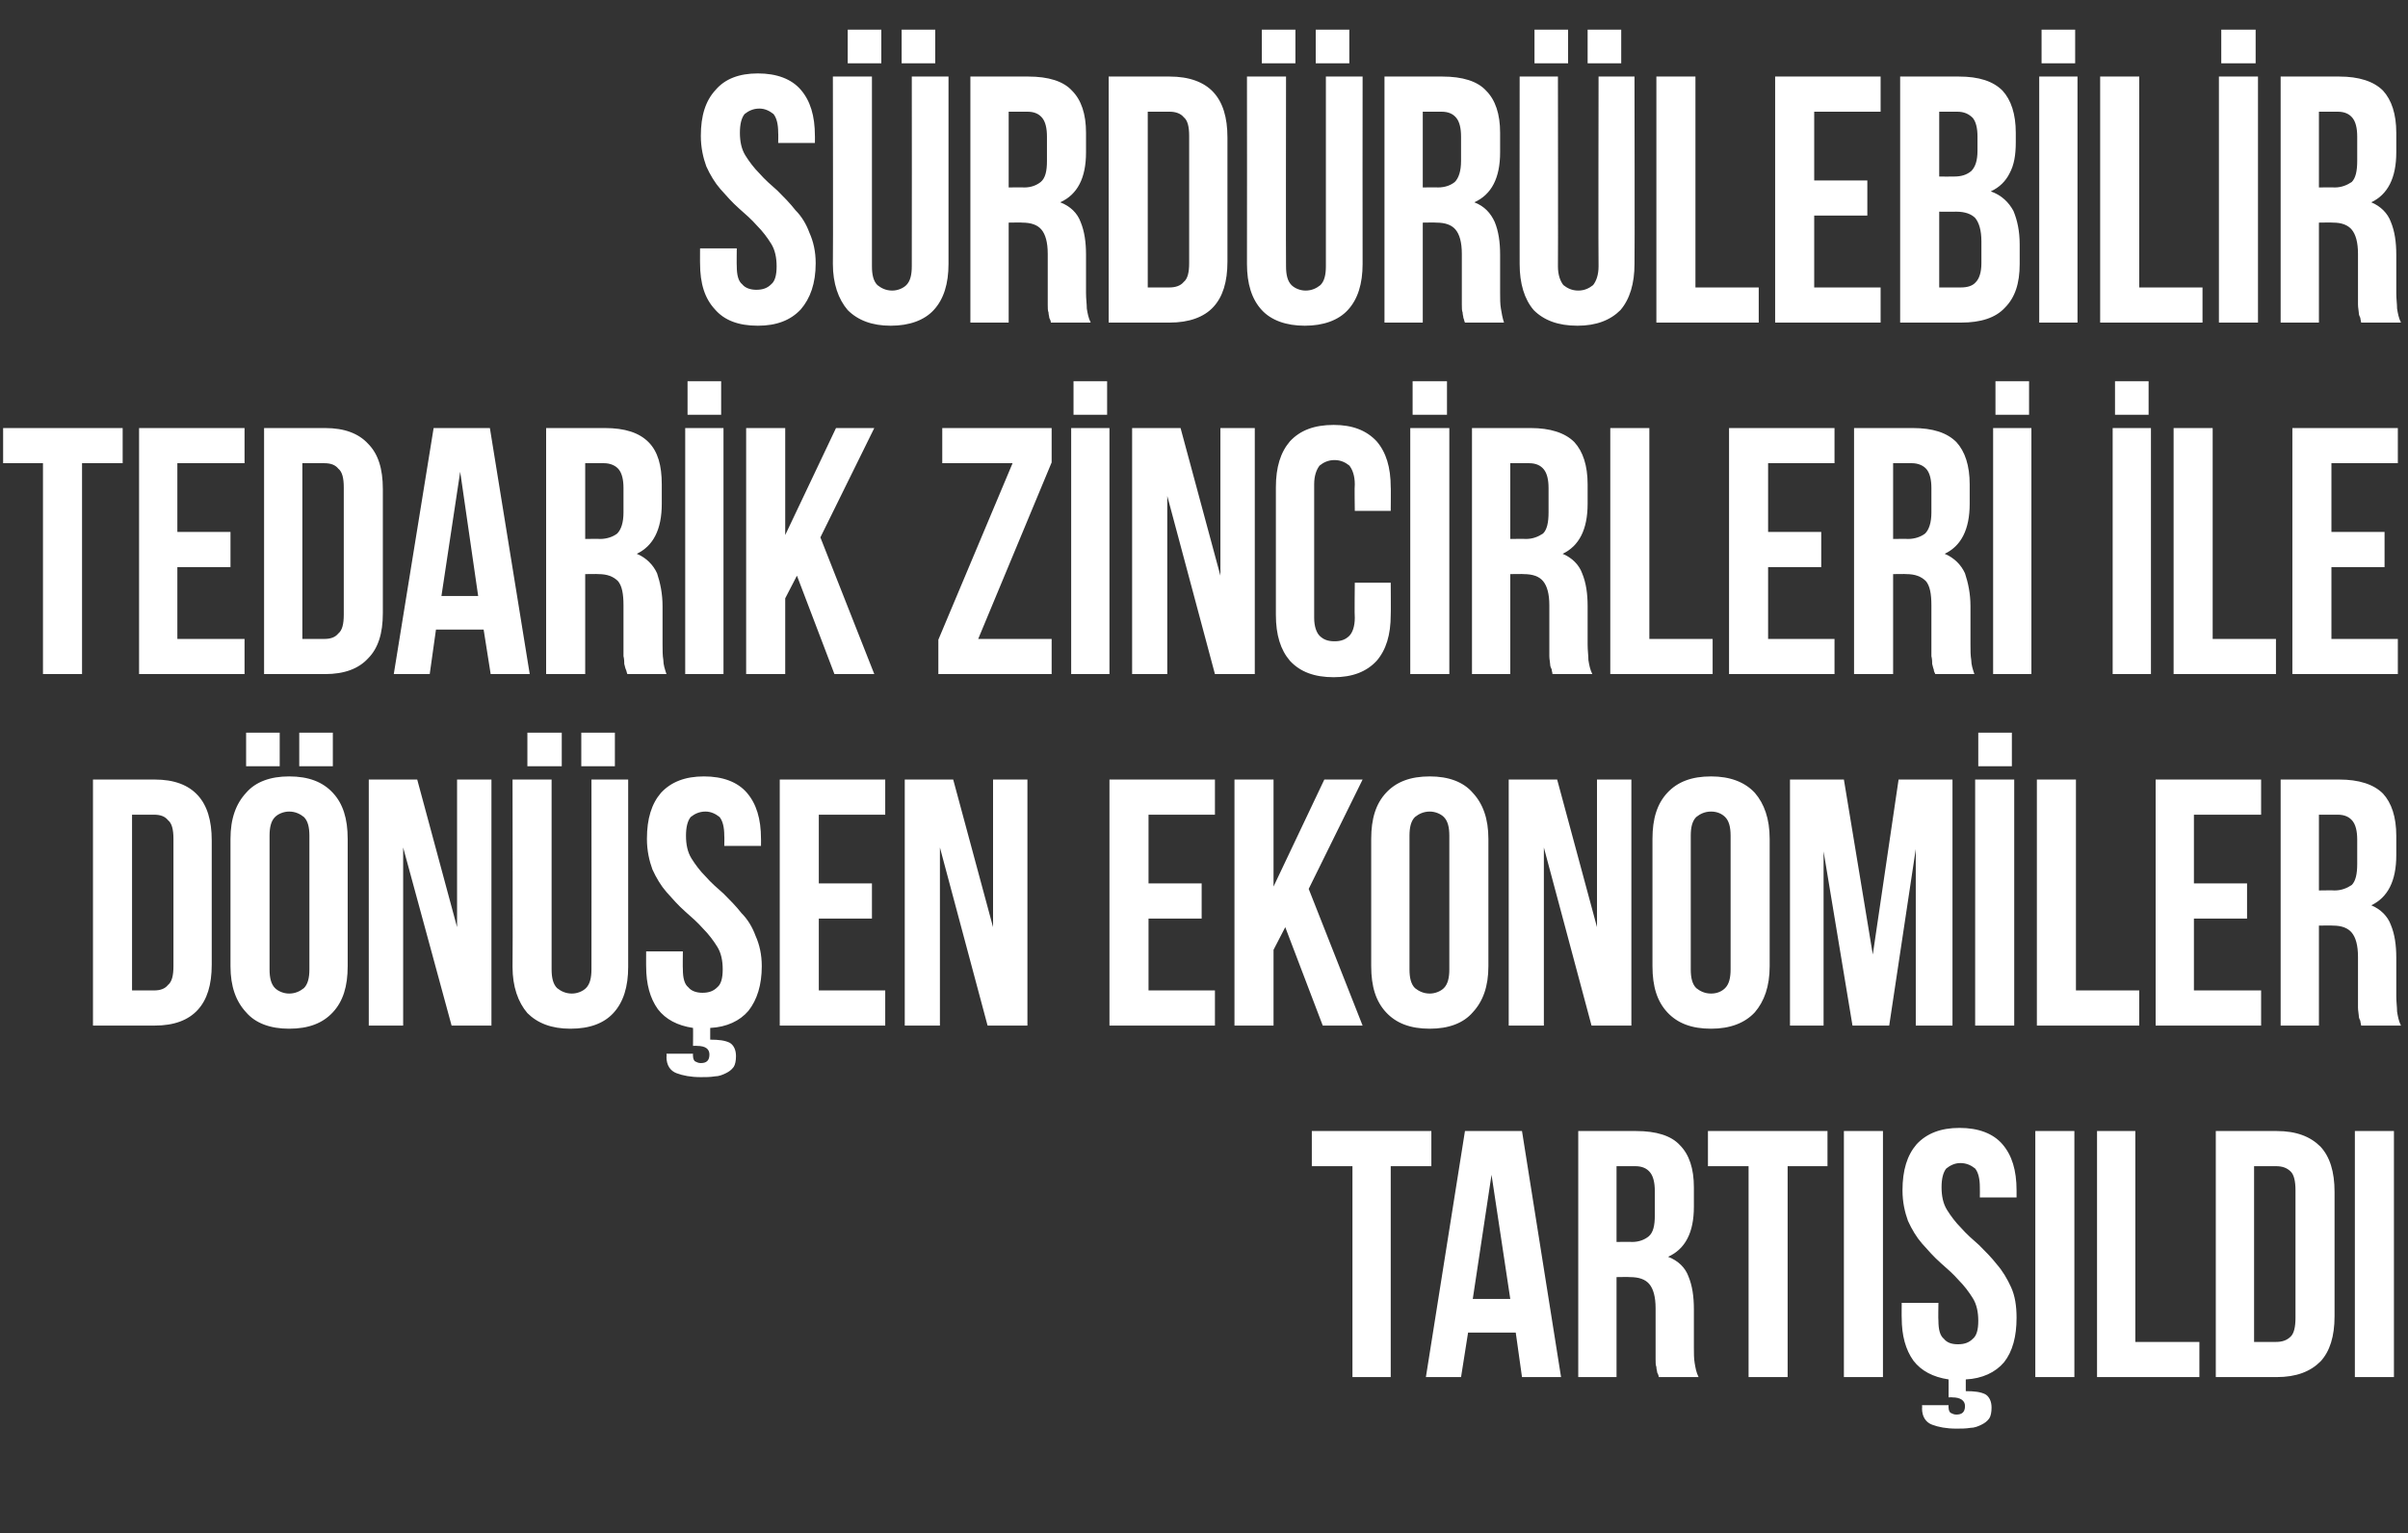
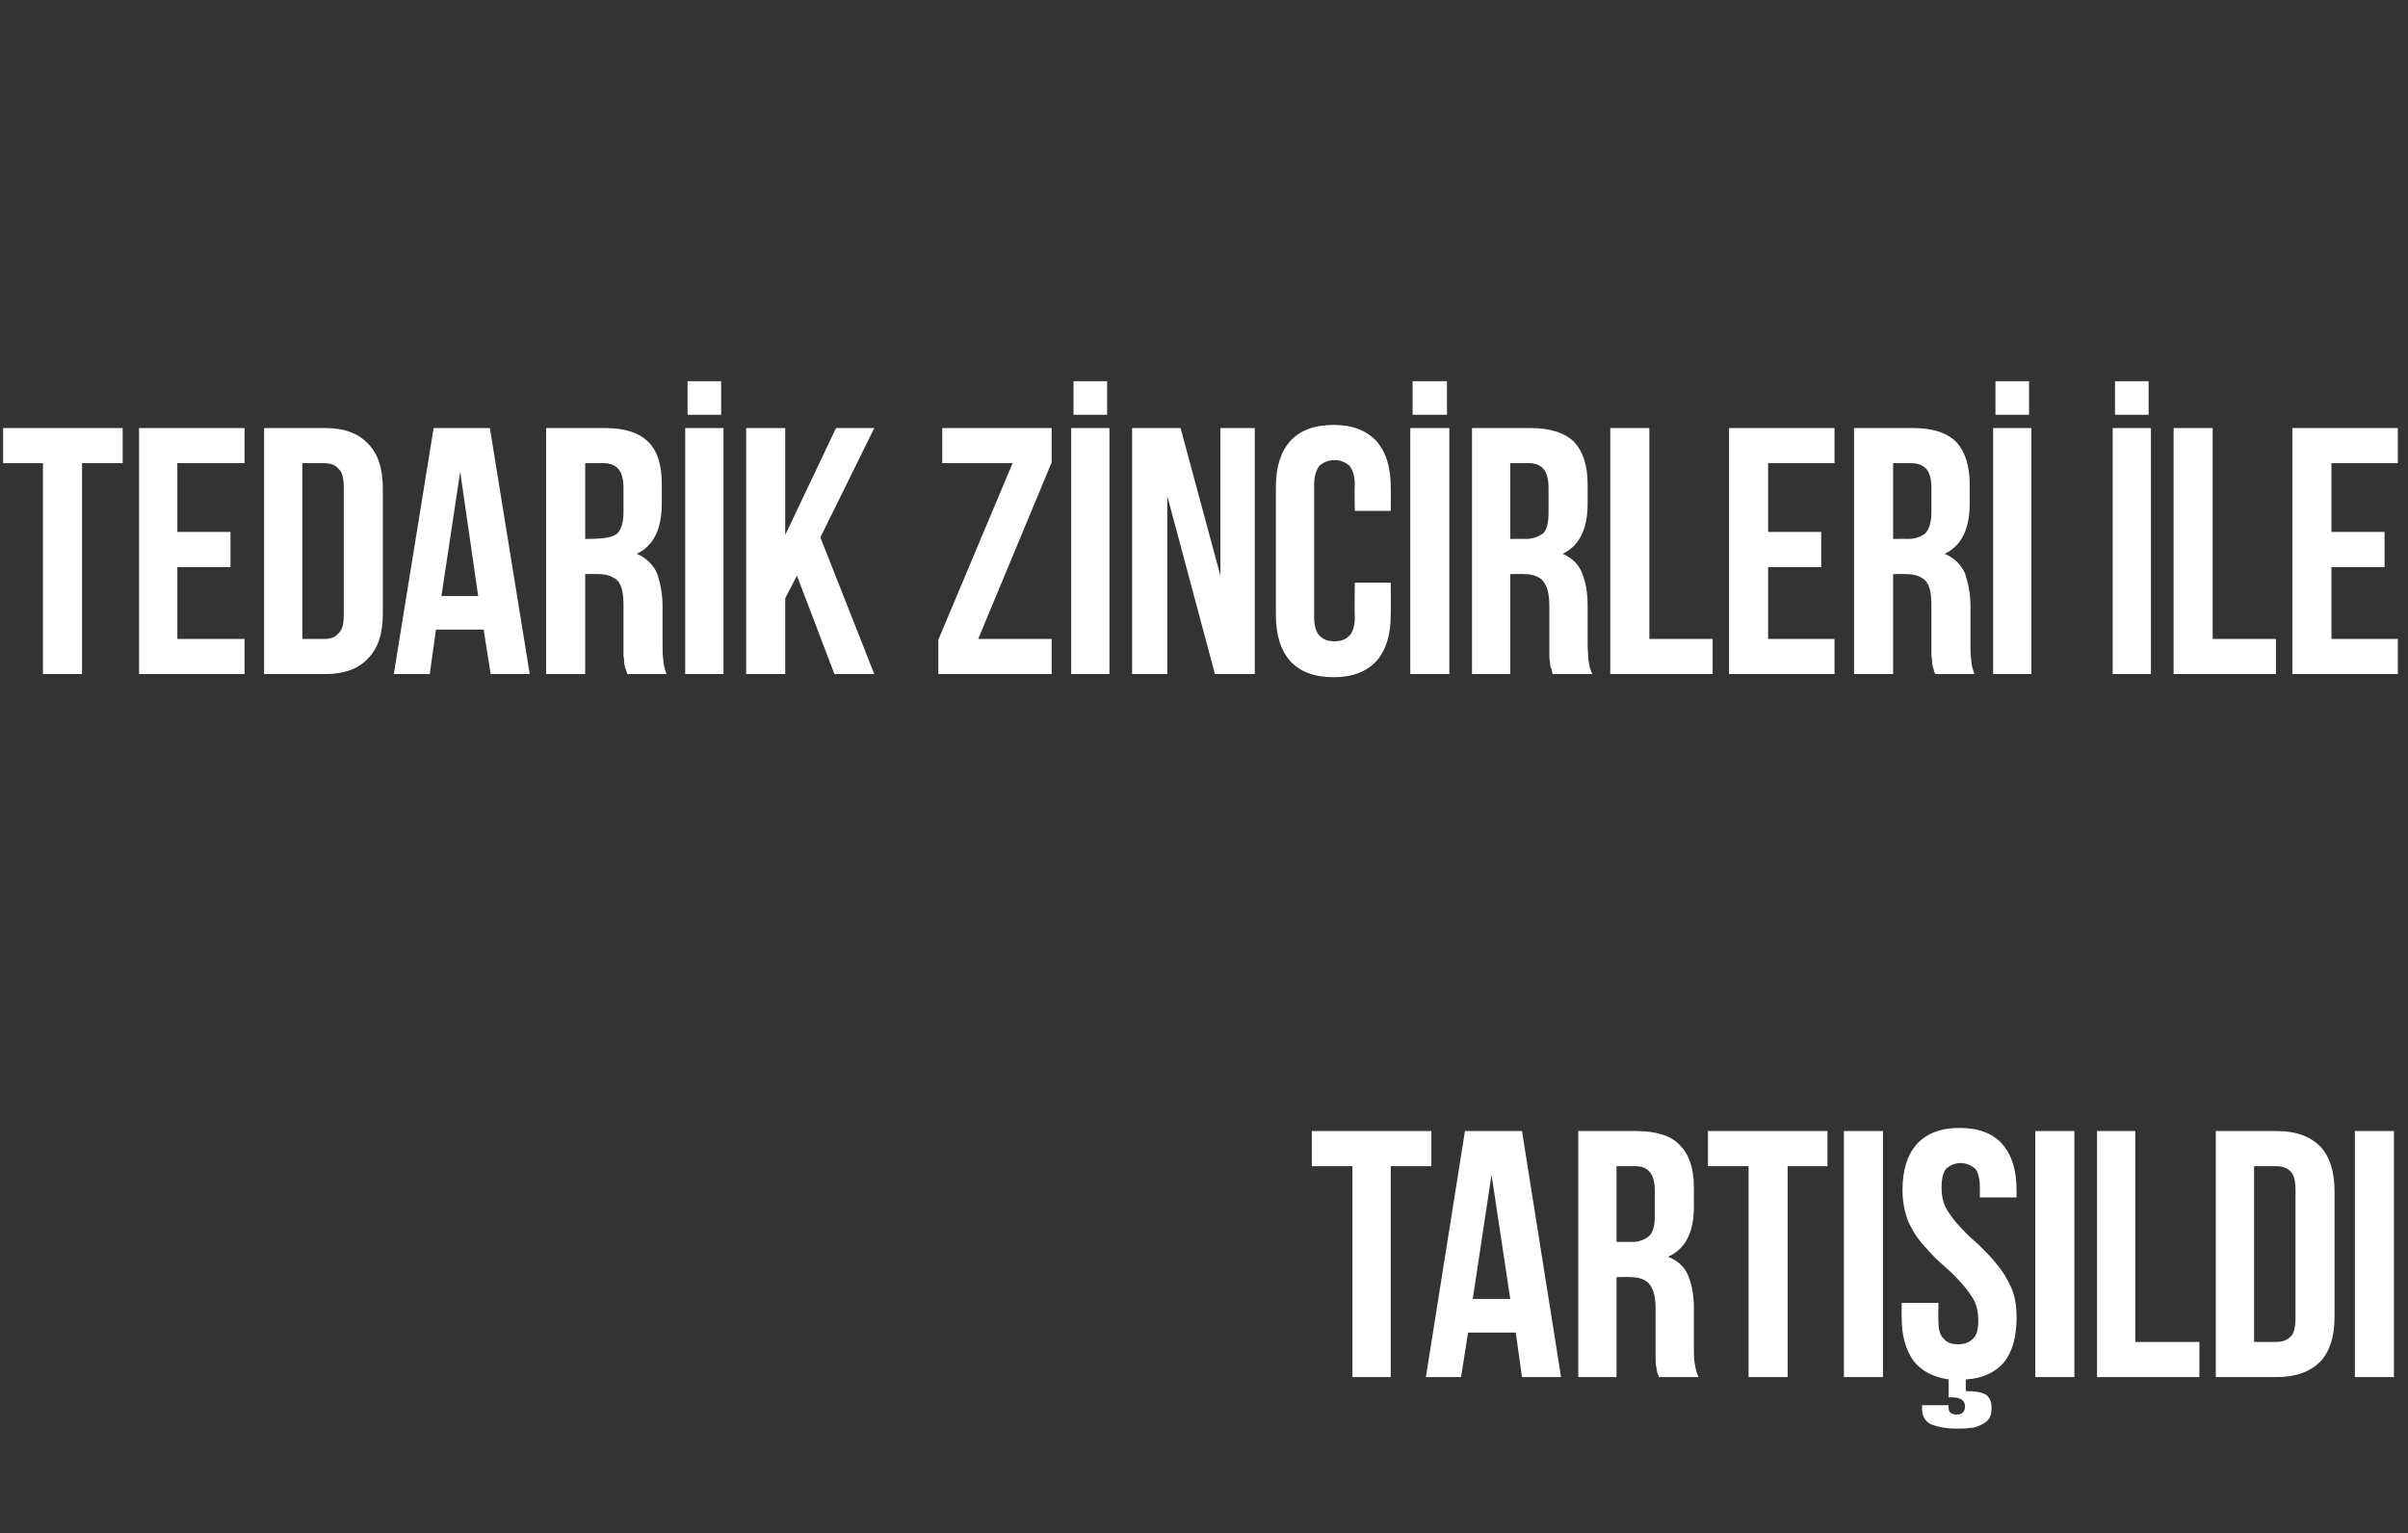
<svg xmlns="http://www.w3.org/2000/svg" version="1.1" width="308.2px" height="196.3px" viewBox="0 -1 308.2 196.3" style="top:-1px">
  <rect x="0" y="-1" width="308.2" height="196.3" fill="#333333" stroke="none" />
  <desc>S rd r lebilir Tedarik Zincirleri ile D n en Ekonomiler Tart ld</desc>
  <defs />
  <g id="Polygon346068">
    <path d="M 167.9 143.8 L 183.2 143.8 L 183.2 148.3 L 178 148.3 L 178 175.3 L 173.1 175.3 L 173.1 148.3 L 167.9 148.3 L 167.9 143.8 Z M 199.8 175.3 L 194.8 175.3 L 194 169.6 L 187.9 169.6 L 187 175.3 L 182.5 175.3 L 187.5 143.8 L 194.8 143.8 L 199.8 175.3 Z M 188.5 165.3 L 193.3 165.3 L 190.9 149.4 L 188.5 165.3 Z M 212.3 175.3 C 212.3 175.1 212.2 174.9 212.1 174.7 C 212.1 174.5 212 174.3 212 174 C 211.9 173.8 211.9 173.4 211.9 173 C 211.9 172.6 211.9 172.1 211.9 171.4 C 211.9 171.4 211.9 166.5 211.9 166.5 C 211.9 165 211.6 164 211.1 163.4 C 210.6 162.8 209.8 162.5 208.6 162.5 C 208.63 162.47 206.9 162.5 206.9 162.5 L 206.9 175.3 L 202 175.3 L 202 143.8 C 202 143.8 209.44 143.8 209.4 143.8 C 212 143.8 213.9 144.4 215 145.6 C 216.2 146.8 216.8 148.6 216.8 151 C 216.8 151 216.8 153.5 216.8 153.5 C 216.8 156.8 215.7 158.9 213.5 159.9 C 214.8 160.4 215.7 161.3 216.1 162.4 C 216.6 163.6 216.8 165 216.8 166.6 C 216.8 166.6 216.8 171.5 216.8 171.5 C 216.8 172.3 216.8 172.9 216.9 173.5 C 217 174.1 217.1 174.7 217.4 175.3 C 217.4 175.3 212.3 175.3 212.3 175.3 Z M 206.9 148.3 L 206.9 158 C 206.9 158 208.85 157.97 208.9 158 C 209.8 158 210.5 157.7 211 157.3 C 211.6 156.8 211.8 155.9 211.8 154.6 C 211.8 154.6 211.8 151.5 211.8 151.5 C 211.8 150.4 211.6 149.6 211.2 149.1 C 210.8 148.6 210.2 148.3 209.3 148.3 C 209.3 148.3 206.9 148.3 206.9 148.3 Z M 218.6 143.8 L 233.9 143.8 L 233.9 148.3 L 228.8 148.3 L 228.8 175.3 L 223.8 175.3 L 223.8 148.3 L 218.6 148.3 L 218.6 143.8 Z M 236 143.8 L 241 143.8 L 241 175.3 L 236 175.3 L 236 143.8 Z M 243.5 151.4 C 243.5 148.8 244.1 146.9 245.3 145.5 C 246.6 144.1 248.4 143.4 250.8 143.4 C 253.2 143.4 255.1 144.1 256.3 145.5 C 257.5 146.9 258.1 148.8 258.1 151.4 C 258.1 151.36 258.1 152.3 258.1 152.3 L 253.4 152.3 C 253.4 152.3 253.42 151.04 253.4 151 C 253.4 149.9 253.2 149.1 252.8 148.6 C 252.3 148.2 251.7 147.9 250.9 147.9 C 250.2 147.9 249.6 148.2 249.1 148.6 C 248.7 149.1 248.5 149.9 248.5 151 C 248.5 152.1 248.7 153.1 249.2 153.9 C 249.7 154.7 250.3 155.5 251 156.2 C 251.7 157 252.5 157.7 253.3 158.4 C 254.1 159.2 254.9 160 255.6 160.9 C 256.3 161.7 256.9 162.7 257.4 163.8 C 257.9 164.9 258.1 166.2 258.1 167.7 C 258.1 170.1 257.6 172 256.5 173.4 C 255.4 174.7 253.7 175.5 251.6 175.6 C 251.6 175.6 251.6 177.1 251.6 177.1 C 252.7 177.1 253.5 177.2 254.1 177.5 C 254.6 177.8 254.9 178.4 254.9 179.2 C 254.9 179.8 254.8 180.3 254.6 180.6 C 254.3 181 254 181.2 253.6 181.4 C 253.2 181.6 252.7 181.8 252.2 181.8 C 251.6 181.9 251 181.9 250.4 181.9 C 249.1 181.9 248.1 181.7 247.3 181.4 C 246.5 181.1 246 180.4 246 179.3 C 246.04 179.31 246 178.9 246 178.9 L 249.4 178.9 C 249.4 178.9 249.37 179.22 249.4 179.2 C 249.4 179.5 249.5 179.8 249.7 179.9 C 249.9 180 250.1 180.1 250.4 180.1 C 251.1 180.1 251.5 179.8 251.5 179 C 251.5 178.3 250.9 177.9 249.9 177.9 C 249.86 177.87 249.4 177.9 249.4 177.9 C 249.4 177.9 249.41 175.57 249.4 175.6 C 247.4 175.3 245.9 174.5 244.9 173.2 C 243.9 171.8 243.4 170 243.4 167.7 C 243.38 167.74 243.4 165.8 243.4 165.8 L 248.1 165.8 C 248.1 165.8 248.06 168.05 248.1 168.1 C 248.1 169.2 248.3 170 248.8 170.4 C 249.2 170.9 249.8 171.1 250.6 171.1 C 251.4 171.1 252 170.9 252.5 170.4 C 253 170 253.2 169.2 253.2 168.1 C 253.2 167 253 166 252.5 165.2 C 252 164.4 251.4 163.6 250.7 162.9 C 250 162.1 249.2 161.4 248.4 160.7 C 247.5 159.9 246.8 159.1 246 158.2 C 245.3 157.4 244.7 156.4 244.2 155.3 C 243.8 154.2 243.5 152.9 243.5 151.4 Z M 260.5 143.8 L 265.5 143.8 L 265.5 175.3 L 260.5 175.3 L 260.5 143.8 Z M 268.4 143.8 L 273.3 143.8 L 273.3 170.8 L 281.5 170.8 L 281.5 175.3 L 268.4 175.3 L 268.4 143.8 Z M 283.6 143.8 C 283.6 143.8 291.4 143.8 291.4 143.8 C 293.9 143.8 295.7 144.5 297 145.8 C 298.2 147.1 298.8 149 298.8 151.6 C 298.8 151.6 298.8 167.5 298.8 167.5 C 298.8 170.1 298.2 172 297 173.3 C 295.7 174.6 293.9 175.3 291.4 175.3 C 291.4 175.3 283.6 175.3 283.6 175.3 L 283.6 143.8 Z M 288.5 148.3 L 288.5 170.8 C 288.5 170.8 291.31 170.8 291.3 170.8 C 292.1 170.8 292.7 170.6 293.2 170.1 C 293.6 169.7 293.8 168.9 293.8 167.7 C 293.8 167.7 293.8 151.4 293.8 151.4 C 293.8 150.2 293.6 149.4 293.2 149 C 292.7 148.5 292.1 148.3 291.3 148.3 C 291.31 148.3 288.5 148.3 288.5 148.3 Z M 301.4 143.8 L 306.4 143.8 L 306.4 175.3 L 301.4 175.3 L 301.4 143.8 Z " stroke="none" fill="#fff" />
  </g>
  <g id="Polygon346067">
-     <path d="M 11.9 98.8 C 11.9 98.8 19.77 98.8 19.8 98.8 C 22.3 98.8 24.1 99.5 25.3 100.8 C 26.5 102.1 27.1 104 27.1 106.6 C 27.1 106.6 27.1 122.5 27.1 122.5 C 27.1 125.1 26.5 127 25.3 128.3 C 24.1 129.6 22.3 130.3 19.8 130.3 C 19.77 130.3 11.9 130.3 11.9 130.3 L 11.9 98.8 Z M 16.9 103.3 L 16.9 125.8 C 16.9 125.8 19.68 125.8 19.7 125.8 C 20.5 125.8 21.1 125.6 21.5 125.1 C 22 124.7 22.2 123.9 22.2 122.7 C 22.2 122.7 22.2 106.4 22.2 106.4 C 22.2 105.2 22 104.4 21.5 104 C 21.1 103.5 20.5 103.3 19.7 103.3 C 19.68 103.3 16.9 103.3 16.9 103.3 Z M 34.5 123.1 C 34.5 124.2 34.7 125 35.2 125.5 C 35.6 125.9 36.3 126.2 37 126.2 C 37.8 126.2 38.4 125.9 38.9 125.5 C 39.4 125 39.6 124.2 39.6 123.1 C 39.6 123.1 39.6 106 39.6 106 C 39.6 104.9 39.4 104.1 38.9 103.6 C 38.4 103.2 37.8 102.9 37 102.9 C 36.3 102.9 35.6 103.2 35.2 103.6 C 34.7 104.1 34.5 104.9 34.5 106 C 34.5 106 34.5 123.1 34.5 123.1 Z M 29.5 106.4 C 29.5 103.8 30.2 101.9 31.5 100.5 C 32.7 99.1 34.6 98.4 37 98.4 C 39.5 98.4 41.3 99.1 42.6 100.5 C 43.9 101.9 44.5 103.8 44.5 106.4 C 44.5 106.4 44.5 122.7 44.5 122.7 C 44.5 125.3 43.9 127.2 42.6 128.6 C 41.3 130 39.5 130.7 37 130.7 C 34.6 130.7 32.7 130 31.5 128.6 C 30.2 127.2 29.5 125.3 29.5 122.7 C 29.5 122.7 29.5 106.4 29.5 106.4 Z M 35.8 92.8 L 35.8 97.1 L 31.5 97.1 L 31.5 92.8 L 35.8 92.8 Z M 42.6 92.8 L 42.6 97.1 L 38.3 97.1 L 38.3 92.8 L 42.6 92.8 Z M 51.6 107.5 L 51.6 130.3 L 47.2 130.3 L 47.2 98.8 L 53.4 98.8 L 58.5 117.7 L 58.5 98.8 L 62.9 98.8 L 62.9 130.3 L 57.8 130.3 L 51.6 107.5 Z M 70.6 98.8 C 70.6 98.8 70.59 123.1 70.6 123.1 C 70.6 124.2 70.8 125 71.3 125.5 C 71.8 125.9 72.4 126.2 73.2 126.2 C 73.9 126.2 74.6 125.9 75 125.5 C 75.5 125 75.7 124.2 75.7 123.1 C 75.72 123.1 75.7 98.8 75.7 98.8 L 80.4 98.8 C 80.4 98.8 80.4 122.78 80.4 122.8 C 80.4 125.3 79.8 127.3 78.5 128.7 C 77.3 130 75.5 130.7 73 130.7 C 70.6 130.7 68.8 130 67.5 128.7 C 66.3 127.3 65.6 125.3 65.6 122.8 C 65.64 122.78 65.6 98.8 65.6 98.8 L 70.6 98.8 Z M 71.9 92.8 L 71.9 97.1 L 67.5 97.1 L 67.5 92.8 L 71.9 92.8 Z M 78.7 92.8 L 78.7 97.1 L 74.4 97.1 L 74.4 92.8 L 78.7 92.8 Z M 82.8 106.4 C 82.8 103.8 83.4 101.9 84.6 100.5 C 85.9 99.1 87.7 98.4 90.1 98.4 C 92.5 98.4 94.4 99.1 95.6 100.5 C 96.8 101.9 97.4 103.8 97.4 106.4 C 97.41 106.36 97.4 107.3 97.4 107.3 L 92.7 107.3 C 92.7 107.3 92.73 106.04 92.7 106 C 92.7 104.9 92.5 104.1 92.1 103.6 C 91.6 103.2 91 102.9 90.3 102.9 C 89.5 102.9 88.9 103.2 88.4 103.6 C 88 104.1 87.8 104.9 87.8 106 C 87.8 107.1 88 108.1 88.5 108.9 C 89 109.7 89.6 110.5 90.3 111.2 C 91 112 91.8 112.7 92.6 113.4 C 93.4 114.2 94.2 115 94.9 115.9 C 95.7 116.7 96.3 117.7 96.7 118.8 C 97.2 119.9 97.5 121.2 97.5 122.7 C 97.5 125.1 96.9 127 95.8 128.4 C 94.7 129.7 93 130.5 90.9 130.6 C 90.9 130.6 90.9 132.1 90.9 132.1 C 92 132.1 92.8 132.2 93.4 132.5 C 93.9 132.8 94.2 133.4 94.2 134.2 C 94.2 134.8 94.1 135.3 93.9 135.6 C 93.6 136 93.3 136.2 92.9 136.4 C 92.5 136.6 92 136.8 91.5 136.8 C 90.9 136.9 90.3 136.9 89.7 136.9 C 88.4 136.9 87.4 136.7 86.6 136.4 C 85.8 136.1 85.3 135.4 85.3 134.3 C 85.35 134.31 85.3 133.9 85.3 133.9 L 88.7 133.9 C 88.7 133.9 88.68 134.22 88.7 134.2 C 88.7 134.5 88.8 134.8 89 134.9 C 89.2 135 89.4 135.1 89.7 135.1 C 90.4 135.1 90.8 134.8 90.8 134 C 90.8 133.3 90.3 132.9 89.2 132.9 C 89.17 132.87 88.7 132.9 88.7 132.9 C 88.7 132.9 88.72 130.57 88.7 130.6 C 86.7 130.3 85.2 129.5 84.2 128.2 C 83.2 126.8 82.7 125 82.7 122.7 C 82.69 122.74 82.7 120.8 82.7 120.8 L 87.4 120.8 C 87.4 120.8 87.37 123.05 87.4 123.1 C 87.4 124.2 87.6 125 88.1 125.4 C 88.5 125.9 89.2 126.1 89.9 126.1 C 90.7 126.1 91.3 125.9 91.8 125.4 C 92.3 125 92.5 124.2 92.5 123.1 C 92.5 122 92.3 121 91.8 120.2 C 91.3 119.4 90.7 118.6 90 117.9 C 89.3 117.1 88.5 116.4 87.7 115.7 C 86.8 114.9 86.1 114.1 85.3 113.2 C 84.6 112.4 84 111.4 83.5 110.3 C 83.1 109.2 82.8 107.9 82.8 106.4 Z M 104.8 112.1 L 111.6 112.1 L 111.6 116.6 L 104.8 116.6 L 104.8 125.8 L 113.3 125.8 L 113.3 130.3 L 99.8 130.3 L 99.8 98.8 L 113.3 98.8 L 113.3 103.3 L 104.8 103.3 L 104.8 112.1 Z M 120.3 107.5 L 120.3 130.3 L 115.8 130.3 L 115.8 98.8 L 122 98.8 L 127.1 117.7 L 127.1 98.8 L 131.5 98.8 L 131.5 130.3 L 126.4 130.3 L 120.3 107.5 Z M 147 112.1 L 153.8 112.1 L 153.8 116.6 L 147 116.6 L 147 125.8 L 155.5 125.8 L 155.5 130.3 L 142 130.3 L 142 98.8 L 155.5 98.8 L 155.5 103.3 L 147 103.3 L 147 112.1 Z M 164.5 117.7 L 163 120.6 L 163 130.3 L 158 130.3 L 158 98.8 L 163 98.8 L 163 112.5 L 169.5 98.8 L 174.4 98.8 L 167.5 112.8 L 174.4 130.3 L 169.3 130.3 L 164.5 117.7 Z M 180.4 123.1 C 180.4 124.2 180.6 125 181.1 125.5 C 181.6 125.9 182.2 126.2 183 126.2 C 183.7 126.2 184.4 125.9 184.8 125.5 C 185.3 125 185.5 124.2 185.5 123.1 C 185.5 123.1 185.5 106 185.5 106 C 185.5 104.9 185.3 104.1 184.8 103.6 C 184.4 103.2 183.7 102.9 183 102.9 C 182.2 102.9 181.6 103.2 181.1 103.6 C 180.6 104.1 180.4 104.9 180.4 106 C 180.4 106 180.4 123.1 180.4 123.1 Z M 175.5 106.4 C 175.5 103.8 176.1 101.9 177.4 100.5 C 178.7 99.1 180.5 98.4 183 98.4 C 185.4 98.4 187.3 99.1 188.5 100.5 C 189.8 101.9 190.5 103.8 190.5 106.4 C 190.5 106.4 190.5 122.7 190.5 122.7 C 190.5 125.3 189.8 127.2 188.5 128.6 C 187.3 130 185.4 130.7 183 130.7 C 180.5 130.7 178.7 130 177.4 128.6 C 176.1 127.2 175.5 125.3 175.5 122.7 C 175.5 122.7 175.5 106.4 175.5 106.4 Z M 197.6 107.5 L 197.6 130.3 L 193.1 130.3 L 193.1 98.8 L 199.3 98.8 L 204.4 117.7 L 204.4 98.8 L 208.8 98.8 L 208.8 130.3 L 203.7 130.3 L 197.6 107.5 Z M 216.4 123.1 C 216.4 124.2 216.6 125 217.1 125.5 C 217.6 125.9 218.2 126.2 219 126.2 C 219.8 126.2 220.4 125.9 220.8 125.5 C 221.3 125 221.5 124.2 221.5 123.1 C 221.5 123.1 221.5 106 221.5 106 C 221.5 104.9 221.3 104.1 220.8 103.6 C 220.4 103.2 219.8 102.9 219 102.9 C 218.2 102.9 217.6 103.2 217.1 103.6 C 216.6 104.1 216.4 104.9 216.4 106 C 216.4 106 216.4 123.1 216.4 123.1 Z M 211.5 106.4 C 211.5 103.8 212.1 101.9 213.4 100.5 C 214.7 99.1 216.5 98.4 219 98.4 C 221.4 98.4 223.3 99.1 224.6 100.5 C 225.8 101.9 226.5 103.8 226.5 106.4 C 226.5 106.4 226.5 122.7 226.5 122.7 C 226.5 125.3 225.8 127.2 224.6 128.6 C 223.3 130 221.4 130.7 219 130.7 C 216.5 130.7 214.7 130 213.4 128.6 C 212.1 127.2 211.5 125.3 211.5 122.7 C 211.5 122.7 211.5 106.4 211.5 106.4 Z M 239.7 121.2 L 243 98.8 L 249.9 98.8 L 249.9 130.3 L 245.2 130.3 L 245.2 107.7 L 241.8 130.3 L 237.1 130.3 L 233.4 108 L 233.4 130.3 L 229.1 130.3 L 229.1 98.8 L 236 98.8 L 239.7 121.2 Z M 252.8 98.8 L 257.8 98.8 L 257.8 130.3 L 252.8 130.3 L 252.8 98.8 Z M 257.5 92.8 L 257.5 97.1 L 253.2 97.1 L 253.2 92.8 L 257.5 92.8 Z M 260.7 98.8 L 265.7 98.8 L 265.7 125.8 L 273.8 125.8 L 273.8 130.3 L 260.7 130.3 L 260.7 98.8 Z M 280.8 112.1 L 287.6 112.1 L 287.6 116.6 L 280.8 116.6 L 280.8 125.8 L 289.4 125.8 L 289.4 130.3 L 275.9 130.3 L 275.9 98.8 L 289.4 98.8 L 289.4 103.3 L 280.8 103.3 L 280.8 112.1 Z M 302.2 130.3 C 302.2 130.1 302.1 129.9 302.1 129.7 C 302 129.5 301.9 129.3 301.9 129 C 301.9 128.8 301.8 128.4 301.8 128 C 301.8 127.6 301.8 127.1 301.8 126.4 C 301.8 126.4 301.8 121.5 301.8 121.5 C 301.8 120 301.5 119 301 118.4 C 300.5 117.8 299.7 117.5 298.6 117.5 C 298.55 117.47 296.8 117.5 296.8 117.5 L 296.8 130.3 L 291.9 130.3 L 291.9 98.8 C 291.9 98.8 299.36 98.8 299.4 98.8 C 301.9 98.8 303.8 99.4 305 100.6 C 306.1 101.8 306.7 103.6 306.7 106 C 306.7 106 306.7 108.5 306.7 108.5 C 306.7 111.8 305.6 113.9 303.5 114.9 C 304.7 115.4 305.6 116.3 306 117.4 C 306.5 118.6 306.7 120 306.7 121.6 C 306.7 121.6 306.7 126.5 306.7 126.5 C 306.7 127.3 306.8 127.9 306.8 128.5 C 306.9 129.1 307 129.7 307.3 130.3 C 307.3 130.3 302.2 130.3 302.2 130.3 Z M 296.8 103.3 L 296.8 113 C 296.8 113 298.78 112.97 298.8 113 C 299.7 113 300.4 112.7 301 112.3 C 301.5 111.8 301.7 110.9 301.7 109.6 C 301.7 109.6 301.7 106.5 301.7 106.5 C 301.7 105.4 301.5 104.6 301.1 104.1 C 300.7 103.6 300.1 103.3 299.2 103.3 C 299.23 103.3 296.8 103.3 296.8 103.3 Z " stroke="none" fill="#fff" />
-   </g>
+     </g>
  <g id="Polygon346066">
-     <path d="M 0.4 53.8 L 15.7 53.8 L 15.7 58.3 L 10.5 58.3 L 10.5 85.3 L 5.5 85.3 L 5.5 58.3 L 0.4 58.3 L 0.4 53.8 Z M 22.7 67.1 L 29.5 67.1 L 29.5 71.6 L 22.7 71.6 L 22.7 80.8 L 31.3 80.8 L 31.3 85.3 L 17.8 85.3 L 17.8 53.8 L 31.3 53.8 L 31.3 58.3 L 22.7 58.3 L 22.7 67.1 Z M 33.8 53.8 C 33.8 53.8 41.58 53.8 41.6 53.8 C 44.1 53.8 45.9 54.5 47.1 55.8 C 48.4 57.1 49 59 49 61.6 C 49 61.6 49 77.5 49 77.5 C 49 80.1 48.4 82 47.1 83.3 C 45.9 84.6 44.1 85.3 41.6 85.3 C 41.58 85.3 33.8 85.3 33.8 85.3 L 33.8 53.8 Z M 38.7 58.3 L 38.7 80.8 C 38.7 80.8 41.49 80.8 41.5 80.8 C 42.3 80.8 42.9 80.6 43.3 80.1 C 43.8 79.7 44 78.9 44 77.7 C 44 77.7 44 61.4 44 61.4 C 44 60.2 43.8 59.4 43.3 59 C 42.9 58.5 42.3 58.3 41.5 58.3 C 41.49 58.3 38.7 58.3 38.7 58.3 Z M 67.8 85.3 L 62.8 85.3 L 61.9 79.6 L 55.8 79.6 L 55 85.3 L 50.4 85.3 L 55.5 53.8 L 62.7 53.8 L 67.8 85.3 Z M 56.5 75.3 L 61.2 75.3 L 58.9 59.4 L 56.5 75.3 Z M 80.3 85.3 C 80.2 85.1 80.2 84.9 80.1 84.7 C 80 84.5 80 84.3 79.9 84 C 79.9 83.8 79.9 83.4 79.8 83 C 79.8 82.6 79.8 82.1 79.8 81.4 C 79.8 81.4 79.8 76.5 79.8 76.5 C 79.8 75 79.6 74 79.1 73.4 C 78.5 72.8 77.7 72.5 76.6 72.5 C 76.58 72.47 74.9 72.5 74.9 72.5 L 74.9 85.3 L 69.9 85.3 L 69.9 53.8 C 69.9 53.8 77.39 53.8 77.4 53.8 C 80 53.8 81.8 54.4 83 55.6 C 84.2 56.8 84.7 58.6 84.7 61 C 84.7 61 84.7 63.5 84.7 63.5 C 84.7 66.8 83.6 68.9 81.5 69.9 C 82.7 70.4 83.6 71.3 84.1 72.4 C 84.5 73.6 84.8 75 84.8 76.6 C 84.8 76.6 84.8 81.5 84.8 81.5 C 84.8 82.3 84.8 82.9 84.9 83.5 C 84.9 84.1 85.1 84.7 85.3 85.3 C 85.3 85.3 80.3 85.3 80.3 85.3 Z M 74.9 58.3 L 74.9 68 C 74.9 68 76.81 67.97 76.8 68 C 77.7 68 78.5 67.7 79 67.3 C 79.5 66.8 79.8 65.9 79.8 64.6 C 79.8 64.6 79.8 61.5 79.8 61.5 C 79.8 60.4 79.6 59.6 79.2 59.1 C 78.8 58.6 78.1 58.3 77.3 58.3 C 77.26 58.3 74.9 58.3 74.9 58.3 Z M 87.7 53.8 L 92.6 53.8 L 92.6 85.3 L 87.7 85.3 L 87.7 53.8 Z M 92.3 47.8 L 92.3 52.1 L 88 52.1 L 88 47.8 L 92.3 47.8 Z M 102 72.7 L 100.5 75.6 L 100.5 85.3 L 95.5 85.3 L 95.5 53.8 L 100.5 53.8 L 100.5 67.5 L 107 53.8 L 111.9 53.8 L 105 67.8 L 111.9 85.3 L 106.8 85.3 L 102 72.7 Z M 134.6 53.8 L 134.6 58.2 L 125.2 80.8 L 134.6 80.8 L 134.6 85.3 L 120.1 85.3 L 120.1 80.9 L 129.6 58.3 L 120.6 58.3 L 120.6 53.8 L 134.6 53.8 Z M 137.1 53.8 L 142 53.8 L 142 85.3 L 137.1 85.3 L 137.1 53.8 Z M 141.7 47.8 L 141.7 52.1 L 137.4 52.1 L 137.4 47.8 L 141.7 47.8 Z M 149.4 62.5 L 149.4 85.3 L 144.9 85.3 L 144.9 53.8 L 151.1 53.8 L 156.2 72.7 L 156.2 53.8 L 160.6 53.8 L 160.6 85.3 L 155.5 85.3 L 149.4 62.5 Z M 178 73.6 C 178 73.6 178.03 77.74 178 77.7 C 178 80.3 177.4 82.2 176.2 83.6 C 174.9 85 173.1 85.7 170.7 85.7 C 168.2 85.7 166.4 85 165.1 83.6 C 163.9 82.2 163.3 80.3 163.3 77.7 C 163.3 77.7 163.3 61.4 163.3 61.4 C 163.3 58.8 163.9 56.9 165.1 55.5 C 166.4 54.1 168.2 53.4 170.7 53.4 C 173.1 53.4 174.9 54.1 176.2 55.5 C 177.4 56.9 178 58.8 178 61.4 C 178.03 61.36 178 64.4 178 64.4 L 173.4 64.4 C 173.4 64.4 173.35 61.04 173.4 61 C 173.4 59.9 173.1 59.1 172.7 58.6 C 172.2 58.2 171.6 57.9 170.8 57.9 C 170 57.9 169.4 58.2 168.9 58.6 C 168.5 59.1 168.2 59.9 168.2 61 C 168.2 61 168.2 78.1 168.2 78.1 C 168.2 79.2 168.5 80 168.9 80.4 C 169.4 80.9 170 81.1 170.8 81.1 C 171.6 81.1 172.2 80.9 172.7 80.4 C 173.1 80 173.4 79.2 173.4 78.1 C 173.35 78.05 173.4 73.6 173.4 73.6 L 178 73.6 Z M 180.5 53.8 L 185.5 53.8 L 185.5 85.3 L 180.5 85.3 L 180.5 53.8 Z M 185.2 47.8 L 185.2 52.1 L 180.8 52.1 L 180.8 47.8 L 185.2 47.8 Z M 198.7 85.3 C 198.7 85.1 198.6 84.9 198.6 84.7 C 198.5 84.5 198.4 84.3 198.4 84 C 198.4 83.8 198.3 83.4 198.3 83 C 198.3 82.6 198.3 82.1 198.3 81.4 C 198.3 81.4 198.3 76.5 198.3 76.5 C 198.3 75 198 74 197.5 73.4 C 197 72.8 196.2 72.5 195 72.5 C 195.05 72.47 193.3 72.5 193.3 72.5 L 193.3 85.3 L 188.4 85.3 L 188.4 53.8 C 188.4 53.8 195.86 53.8 195.9 53.8 C 198.4 53.8 200.3 54.4 201.5 55.6 C 202.6 56.8 203.2 58.6 203.2 61 C 203.2 61 203.2 63.5 203.2 63.5 C 203.2 66.8 202.1 68.9 200 69.9 C 201.2 70.4 202.1 71.3 202.5 72.4 C 203 73.6 203.2 75 203.2 76.6 C 203.2 76.6 203.2 81.5 203.2 81.5 C 203.2 82.3 203.3 82.9 203.3 83.5 C 203.4 84.1 203.5 84.7 203.8 85.3 C 203.8 85.3 198.7 85.3 198.7 85.3 Z M 193.3 58.3 L 193.3 68 C 193.3 68 195.27 67.97 195.3 68 C 196.2 68 196.9 67.7 197.5 67.3 C 198 66.8 198.2 65.9 198.2 64.6 C 198.2 64.6 198.2 61.5 198.2 61.5 C 198.2 60.4 198 59.6 197.6 59.1 C 197.2 58.6 196.6 58.3 195.7 58.3 C 195.72 58.3 193.3 58.3 193.3 58.3 Z M 206.1 53.8 L 211.1 53.8 L 211.1 80.8 L 219.2 80.8 L 219.2 85.3 L 206.1 85.3 L 206.1 53.8 Z M 226.3 67.1 L 233.1 67.1 L 233.1 71.6 L 226.3 71.6 L 226.3 80.8 L 234.8 80.8 L 234.8 85.3 L 221.3 85.3 L 221.3 53.8 L 234.8 53.8 L 234.8 58.3 L 226.3 58.3 L 226.3 67.1 Z M 247.7 85.3 C 247.6 85.1 247.5 84.9 247.5 84.7 C 247.4 84.5 247.4 84.3 247.3 84 C 247.3 83.8 247.3 83.4 247.2 83 C 247.2 82.6 247.2 82.1 247.2 81.4 C 247.2 81.4 247.2 76.5 247.2 76.5 C 247.2 75 247 74 246.5 73.4 C 245.9 72.8 245.1 72.5 244 72.5 C 243.98 72.47 242.3 72.5 242.3 72.5 L 242.3 85.3 L 237.3 85.3 L 237.3 53.8 C 237.3 53.8 244.79 53.8 244.8 53.8 C 247.4 53.8 249.2 54.4 250.4 55.6 C 251.5 56.8 252.1 58.6 252.1 61 C 252.1 61 252.1 63.5 252.1 63.5 C 252.1 66.8 251 68.9 248.9 69.9 C 250.1 70.4 251 71.3 251.5 72.4 C 251.9 73.6 252.2 75 252.2 76.6 C 252.2 76.6 252.2 81.5 252.2 81.5 C 252.2 82.3 252.2 82.9 252.3 83.5 C 252.3 84.1 252.5 84.7 252.7 85.3 C 252.7 85.3 247.7 85.3 247.7 85.3 Z M 242.3 58.3 L 242.3 68 C 242.3 68 244.21 67.97 244.2 68 C 245.1 68 245.9 67.7 246.4 67.3 C 246.9 66.8 247.2 65.9 247.2 64.6 C 247.2 64.6 247.2 61.5 247.2 61.5 C 247.2 60.4 247 59.6 246.6 59.1 C 246.2 58.6 245.5 58.3 244.7 58.3 C 244.66 58.3 242.3 58.3 242.3 58.3 Z M 255.1 53.8 L 260 53.8 L 260 85.3 L 255.1 85.3 L 255.1 53.8 Z M 259.7 47.8 L 259.7 52.1 L 255.4 52.1 L 255.4 47.8 L 259.7 47.8 Z M 270.4 53.8 L 275.3 53.8 L 275.3 85.3 L 270.4 85.3 L 270.4 53.8 Z M 275 47.8 L 275 52.1 L 270.7 52.1 L 270.7 47.8 L 275 47.8 Z M 278.2 53.8 L 283.2 53.8 L 283.2 80.8 L 291.3 80.8 L 291.3 85.3 L 278.2 85.3 L 278.2 53.8 Z M 298.4 67.1 L 305.2 67.1 L 305.2 71.6 L 298.4 71.6 L 298.4 80.8 L 306.9 80.8 L 306.9 85.3 L 293.4 85.3 L 293.4 53.8 L 306.9 53.8 L 306.9 58.3 L 298.4 58.3 L 298.4 67.1 Z " stroke="none" fill="#fff" />
+     <path d="M 0.4 53.8 L 15.7 53.8 L 15.7 58.3 L 10.5 58.3 L 10.5 85.3 L 5.5 85.3 L 5.5 58.3 L 0.4 58.3 L 0.4 53.8 Z M 22.7 67.1 L 29.5 67.1 L 29.5 71.6 L 22.7 71.6 L 22.7 80.8 L 31.3 80.8 L 31.3 85.3 L 17.8 85.3 L 17.8 53.8 L 31.3 53.8 L 31.3 58.3 L 22.7 58.3 L 22.7 67.1 Z M 33.8 53.8 C 33.8 53.8 41.58 53.8 41.6 53.8 C 44.1 53.8 45.9 54.5 47.1 55.8 C 48.4 57.1 49 59 49 61.6 C 49 61.6 49 77.5 49 77.5 C 49 80.1 48.4 82 47.1 83.3 C 45.9 84.6 44.1 85.3 41.6 85.3 C 41.58 85.3 33.8 85.3 33.8 85.3 L 33.8 53.8 Z M 38.7 58.3 L 38.7 80.8 C 38.7 80.8 41.49 80.8 41.5 80.8 C 42.3 80.8 42.9 80.6 43.3 80.1 C 43.8 79.7 44 78.9 44 77.7 C 44 77.7 44 61.4 44 61.4 C 44 60.2 43.8 59.4 43.3 59 C 42.9 58.5 42.3 58.3 41.5 58.3 C 41.49 58.3 38.7 58.3 38.7 58.3 Z M 67.8 85.3 L 62.8 85.3 L 61.9 79.6 L 55.8 79.6 L 55 85.3 L 50.4 85.3 L 55.5 53.8 L 62.7 53.8 L 67.8 85.3 Z M 56.5 75.3 L 61.2 75.3 L 58.9 59.4 L 56.5 75.3 Z M 80.3 85.3 C 80.2 85.1 80.2 84.9 80.1 84.7 C 80 84.5 80 84.3 79.9 84 C 79.9 83.8 79.9 83.4 79.8 83 C 79.8 82.6 79.8 82.1 79.8 81.4 C 79.8 81.4 79.8 76.5 79.8 76.5 C 79.8 75 79.6 74 79.1 73.4 C 78.5 72.8 77.7 72.5 76.6 72.5 C 76.58 72.47 74.9 72.5 74.9 72.5 L 74.9 85.3 L 69.9 85.3 L 69.9 53.8 C 69.9 53.8 77.39 53.8 77.4 53.8 C 80 53.8 81.8 54.4 83 55.6 C 84.2 56.8 84.7 58.6 84.7 61 C 84.7 61 84.7 63.5 84.7 63.5 C 84.7 66.8 83.6 68.9 81.5 69.9 C 82.7 70.4 83.6 71.3 84.1 72.4 C 84.5 73.6 84.8 75 84.8 76.6 C 84.8 76.6 84.8 81.5 84.8 81.5 C 84.8 82.3 84.8 82.9 84.9 83.5 C 84.9 84.1 85.1 84.7 85.3 85.3 C 85.3 85.3 80.3 85.3 80.3 85.3 Z M 74.9 58.3 L 74.9 68 C 77.7 68 78.5 67.7 79 67.3 C 79.5 66.8 79.8 65.9 79.8 64.6 C 79.8 64.6 79.8 61.5 79.8 61.5 C 79.8 60.4 79.6 59.6 79.2 59.1 C 78.8 58.6 78.1 58.3 77.3 58.3 C 77.26 58.3 74.9 58.3 74.9 58.3 Z M 87.7 53.8 L 92.6 53.8 L 92.6 85.3 L 87.7 85.3 L 87.7 53.8 Z M 92.3 47.8 L 92.3 52.1 L 88 52.1 L 88 47.8 L 92.3 47.8 Z M 102 72.7 L 100.5 75.6 L 100.5 85.3 L 95.5 85.3 L 95.5 53.8 L 100.5 53.8 L 100.5 67.5 L 107 53.8 L 111.9 53.8 L 105 67.8 L 111.9 85.3 L 106.8 85.3 L 102 72.7 Z M 134.6 53.8 L 134.6 58.2 L 125.2 80.8 L 134.6 80.8 L 134.6 85.3 L 120.1 85.3 L 120.1 80.9 L 129.6 58.3 L 120.6 58.3 L 120.6 53.8 L 134.6 53.8 Z M 137.1 53.8 L 142 53.8 L 142 85.3 L 137.1 85.3 L 137.1 53.8 Z M 141.7 47.8 L 141.7 52.1 L 137.4 52.1 L 137.4 47.8 L 141.7 47.8 Z M 149.4 62.5 L 149.4 85.3 L 144.9 85.3 L 144.9 53.8 L 151.1 53.8 L 156.2 72.7 L 156.2 53.8 L 160.6 53.8 L 160.6 85.3 L 155.5 85.3 L 149.4 62.5 Z M 178 73.6 C 178 73.6 178.03 77.74 178 77.7 C 178 80.3 177.4 82.2 176.2 83.6 C 174.9 85 173.1 85.7 170.7 85.7 C 168.2 85.7 166.4 85 165.1 83.6 C 163.9 82.2 163.3 80.3 163.3 77.7 C 163.3 77.7 163.3 61.4 163.3 61.4 C 163.3 58.8 163.9 56.9 165.1 55.5 C 166.4 54.1 168.2 53.4 170.7 53.4 C 173.1 53.4 174.9 54.1 176.2 55.5 C 177.4 56.9 178 58.8 178 61.4 C 178.03 61.36 178 64.4 178 64.4 L 173.4 64.4 C 173.4 64.4 173.35 61.04 173.4 61 C 173.4 59.9 173.1 59.1 172.7 58.6 C 172.2 58.2 171.6 57.9 170.8 57.9 C 170 57.9 169.4 58.2 168.9 58.6 C 168.5 59.1 168.2 59.9 168.2 61 C 168.2 61 168.2 78.1 168.2 78.1 C 168.2 79.2 168.5 80 168.9 80.4 C 169.4 80.9 170 81.1 170.8 81.1 C 171.6 81.1 172.2 80.9 172.7 80.4 C 173.1 80 173.4 79.2 173.4 78.1 C 173.35 78.05 173.4 73.6 173.4 73.6 L 178 73.6 Z M 180.5 53.8 L 185.5 53.8 L 185.5 85.3 L 180.5 85.3 L 180.5 53.8 Z M 185.2 47.8 L 185.2 52.1 L 180.8 52.1 L 180.8 47.8 L 185.2 47.8 Z M 198.7 85.3 C 198.7 85.1 198.6 84.9 198.6 84.7 C 198.5 84.5 198.4 84.3 198.4 84 C 198.4 83.8 198.3 83.4 198.3 83 C 198.3 82.6 198.3 82.1 198.3 81.4 C 198.3 81.4 198.3 76.5 198.3 76.5 C 198.3 75 198 74 197.5 73.4 C 197 72.8 196.2 72.5 195 72.5 C 195.05 72.47 193.3 72.5 193.3 72.5 L 193.3 85.3 L 188.4 85.3 L 188.4 53.8 C 188.4 53.8 195.86 53.8 195.9 53.8 C 198.4 53.8 200.3 54.4 201.5 55.6 C 202.6 56.8 203.2 58.6 203.2 61 C 203.2 61 203.2 63.5 203.2 63.5 C 203.2 66.8 202.1 68.9 200 69.9 C 201.2 70.4 202.1 71.3 202.5 72.4 C 203 73.6 203.2 75 203.2 76.6 C 203.2 76.6 203.2 81.5 203.2 81.5 C 203.2 82.3 203.3 82.9 203.3 83.5 C 203.4 84.1 203.5 84.7 203.8 85.3 C 203.8 85.3 198.7 85.3 198.7 85.3 Z M 193.3 58.3 L 193.3 68 C 193.3 68 195.27 67.97 195.3 68 C 196.2 68 196.9 67.7 197.5 67.3 C 198 66.8 198.2 65.9 198.2 64.6 C 198.2 64.6 198.2 61.5 198.2 61.5 C 198.2 60.4 198 59.6 197.6 59.1 C 197.2 58.6 196.6 58.3 195.7 58.3 C 195.72 58.3 193.3 58.3 193.3 58.3 Z M 206.1 53.8 L 211.1 53.8 L 211.1 80.8 L 219.2 80.8 L 219.2 85.3 L 206.1 85.3 L 206.1 53.8 Z M 226.3 67.1 L 233.1 67.1 L 233.1 71.6 L 226.3 71.6 L 226.3 80.8 L 234.8 80.8 L 234.8 85.3 L 221.3 85.3 L 221.3 53.8 L 234.8 53.8 L 234.8 58.3 L 226.3 58.3 L 226.3 67.1 Z M 247.7 85.3 C 247.6 85.1 247.5 84.9 247.5 84.7 C 247.4 84.5 247.4 84.3 247.3 84 C 247.3 83.8 247.3 83.4 247.2 83 C 247.2 82.6 247.2 82.1 247.2 81.4 C 247.2 81.4 247.2 76.5 247.2 76.5 C 247.2 75 247 74 246.5 73.4 C 245.9 72.8 245.1 72.5 244 72.5 C 243.98 72.47 242.3 72.5 242.3 72.5 L 242.3 85.3 L 237.3 85.3 L 237.3 53.8 C 237.3 53.8 244.79 53.8 244.8 53.8 C 247.4 53.8 249.2 54.4 250.4 55.6 C 251.5 56.8 252.1 58.6 252.1 61 C 252.1 61 252.1 63.5 252.1 63.5 C 252.1 66.8 251 68.9 248.9 69.9 C 250.1 70.4 251 71.3 251.5 72.4 C 251.9 73.6 252.2 75 252.2 76.6 C 252.2 76.6 252.2 81.5 252.2 81.5 C 252.2 82.3 252.2 82.9 252.3 83.5 C 252.3 84.1 252.5 84.7 252.7 85.3 C 252.7 85.3 247.7 85.3 247.7 85.3 Z M 242.3 58.3 L 242.3 68 C 242.3 68 244.21 67.97 244.2 68 C 245.1 68 245.9 67.7 246.4 67.3 C 246.9 66.8 247.2 65.9 247.2 64.6 C 247.2 64.6 247.2 61.5 247.2 61.5 C 247.2 60.4 247 59.6 246.6 59.1 C 246.2 58.6 245.5 58.3 244.7 58.3 C 244.66 58.3 242.3 58.3 242.3 58.3 Z M 255.1 53.8 L 260 53.8 L 260 85.3 L 255.1 85.3 L 255.1 53.8 Z M 259.7 47.8 L 259.7 52.1 L 255.4 52.1 L 255.4 47.8 L 259.7 47.8 Z M 270.4 53.8 L 275.3 53.8 L 275.3 85.3 L 270.4 85.3 L 270.4 53.8 Z M 275 47.8 L 275 52.1 L 270.7 52.1 L 270.7 47.8 L 275 47.8 Z M 278.2 53.8 L 283.2 53.8 L 283.2 80.8 L 291.3 80.8 L 291.3 85.3 L 278.2 85.3 L 278.2 53.8 Z M 298.4 67.1 L 305.2 67.1 L 305.2 71.6 L 298.4 71.6 L 298.4 80.8 L 306.9 80.8 L 306.9 85.3 L 293.4 85.3 L 293.4 53.8 L 306.9 53.8 L 306.9 58.3 L 298.4 58.3 L 298.4 67.1 Z " stroke="none" fill="#fff" />
  </g>
  <g id="Polygon346065">
-     <path d="M 89.7 16.4 C 89.7 13.8 90.3 11.9 91.6 10.5 C 92.8 9.1 94.6 8.4 97 8.4 C 99.4 8.4 101.3 9.1 102.5 10.5 C 103.7 11.9 104.3 13.8 104.3 16.4 C 104.31 16.36 104.3 17.3 104.3 17.3 L 99.6 17.3 C 99.6 17.3 99.63 16.04 99.6 16 C 99.6 14.9 99.4 14.1 99 13.6 C 98.5 13.2 97.9 12.9 97.2 12.9 C 96.4 12.9 95.8 13.2 95.3 13.6 C 94.9 14.1 94.7 14.9 94.7 16 C 94.7 17.1 94.9 18.1 95.4 18.9 C 95.9 19.7 96.5 20.5 97.2 21.2 C 97.9 22 98.7 22.7 99.5 23.4 C 100.3 24.2 101.1 25 101.8 25.9 C 102.6 26.7 103.2 27.7 103.6 28.8 C 104.1 29.9 104.4 31.2 104.4 32.7 C 104.4 35.3 103.7 37.2 102.5 38.6 C 101.2 40 99.4 40.7 97 40.7 C 94.5 40.7 92.7 40 91.5 38.6 C 90.2 37.2 89.6 35.3 89.6 32.7 C 89.59 32.74 89.6 30.8 89.6 30.8 L 94.3 30.8 C 94.3 30.8 94.27 33.05 94.3 33.1 C 94.3 34.2 94.5 35 95 35.4 C 95.4 35.9 96.1 36.1 96.8 36.1 C 97.6 36.1 98.2 35.9 98.7 35.4 C 99.2 35 99.4 34.2 99.4 33.1 C 99.4 32 99.2 31 98.7 30.2 C 98.2 29.4 97.6 28.6 96.9 27.9 C 96.2 27.1 95.4 26.4 94.6 25.7 C 93.7 24.9 93 24.1 92.2 23.2 C 91.5 22.4 90.9 21.4 90.4 20.3 C 90 19.2 89.7 17.9 89.7 16.4 Z M 111.6 8.8 C 111.6 8.8 111.59 33.1 111.6 33.1 C 111.6 34.2 111.8 35 112.3 35.5 C 112.8 35.9 113.4 36.2 114.2 36.2 C 114.9 36.2 115.6 35.9 116 35.5 C 116.5 35 116.7 34.2 116.7 33.1 C 116.72 33.1 116.7 8.8 116.7 8.8 L 121.4 8.8 C 121.4 8.8 121.4 32.78 121.4 32.8 C 121.4 35.3 120.8 37.3 119.5 38.7 C 118.3 40 116.4 40.7 114 40.7 C 111.6 40.7 109.8 40 108.5 38.7 C 107.3 37.3 106.6 35.3 106.6 32.8 C 106.64 32.78 106.6 8.8 106.6 8.8 L 111.6 8.8 Z M 112.8 2.8 L 112.8 7.1 L 108.5 7.1 L 108.5 2.8 L 112.8 2.8 Z M 119.7 2.8 L 119.7 7.1 L 115.4 7.1 L 115.4 2.8 L 119.7 2.8 Z M 134.5 40.3 C 134.5 40.1 134.4 39.9 134.3 39.7 C 134.3 39.5 134.2 39.3 134.2 39 C 134.1 38.8 134.1 38.4 134.1 38 C 134.1 37.6 134.1 37.1 134.1 36.4 C 134.1 36.4 134.1 31.5 134.1 31.5 C 134.1 30 133.8 29 133.3 28.4 C 132.8 27.8 132 27.5 130.8 27.5 C 130.84 27.47 129.1 27.5 129.1 27.5 L 129.1 40.3 L 124.2 40.3 L 124.2 8.8 C 124.2 8.8 131.65 8.8 131.6 8.8 C 134.2 8.8 136.1 9.4 137.2 10.6 C 138.4 11.8 139 13.6 139 16 C 139 16 139 18.5 139 18.5 C 139 21.8 137.9 23.9 135.7 24.9 C 137 25.4 137.9 26.3 138.3 27.4 C 138.8 28.6 139 30 139 31.6 C 139 31.6 139 36.5 139 36.5 C 139 37.3 139.1 37.9 139.1 38.5 C 139.2 39.1 139.3 39.7 139.6 40.3 C 139.6 40.3 134.5 40.3 134.5 40.3 Z M 129.1 13.3 L 129.1 23 C 129.1 23 131.06 22.97 131.1 23 C 132 23 132.7 22.7 133.2 22.3 C 133.8 21.8 134 20.9 134 19.6 C 134 19.6 134 16.5 134 16.5 C 134 15.4 133.8 14.6 133.4 14.1 C 133 13.6 132.4 13.3 131.5 13.3 C 131.51 13.3 129.1 13.3 129.1 13.3 Z M 141.9 8.8 C 141.9 8.8 149.75 8.8 149.7 8.8 C 152.2 8.8 154.1 9.5 155.3 10.8 C 156.5 12.1 157.1 14 157.1 16.6 C 157.1 16.6 157.1 32.5 157.1 32.5 C 157.1 35.1 156.5 37 155.3 38.3 C 154.1 39.6 152.2 40.3 149.7 40.3 C 149.75 40.3 141.9 40.3 141.9 40.3 L 141.9 8.8 Z M 146.9 13.3 L 146.9 35.8 C 146.9 35.8 149.66 35.8 149.7 35.8 C 150.4 35.8 151.1 35.6 151.5 35.1 C 152 34.7 152.2 33.9 152.2 32.7 C 152.2 32.7 152.2 16.4 152.2 16.4 C 152.2 15.2 152 14.4 151.5 14 C 151.1 13.5 150.4 13.3 149.7 13.3 C 149.66 13.3 146.9 13.3 146.9 13.3 Z M 164.6 8.8 C 164.6 8.8 164.57 33.1 164.6 33.1 C 164.6 34.2 164.8 35 165.3 35.5 C 165.7 35.9 166.4 36.2 167.1 36.2 C 167.9 36.2 168.5 35.9 169 35.5 C 169.5 35 169.7 34.2 169.7 33.1 C 169.7 33.1 169.7 8.8 169.7 8.8 L 174.4 8.8 C 174.4 8.8 174.38 32.78 174.4 32.8 C 174.4 35.3 173.8 37.3 172.5 38.7 C 171.3 40 169.4 40.7 167 40.7 C 164.6 40.7 162.7 40 161.5 38.7 C 160.2 37.3 159.6 35.3 159.6 32.8 C 159.62 32.78 159.6 8.8 159.6 8.8 L 164.6 8.8 Z M 165.8 2.8 L 165.8 7.1 L 161.5 7.1 L 161.5 2.8 L 165.8 2.8 Z M 172.7 2.8 L 172.7 7.1 L 168.4 7.1 L 168.4 2.8 L 172.7 2.8 Z M 187.5 40.3 C 187.4 40.1 187.4 39.9 187.3 39.7 C 187.3 39.5 187.2 39.3 187.2 39 C 187.1 38.8 187.1 38.4 187.1 38 C 187.1 37.6 187.1 37.1 187.1 36.4 C 187.1 36.4 187.1 31.5 187.1 31.5 C 187.1 30 186.8 29 186.3 28.4 C 185.8 27.8 185 27.5 183.8 27.5 C 183.82 27.47 182.1 27.5 182.1 27.5 L 182.1 40.3 L 177.2 40.3 L 177.2 8.8 C 177.2 8.8 184.63 8.8 184.6 8.8 C 187.2 8.8 189.1 9.4 190.2 10.6 C 191.4 11.8 192 13.6 192 16 C 192 16 192 18.5 192 18.5 C 192 21.8 190.9 23.9 188.7 24.9 C 190 25.4 190.8 26.3 191.3 27.4 C 191.8 28.6 192 30 192 31.6 C 192 31.6 192 36.5 192 36.5 C 192 37.3 192 37.9 192.1 38.5 C 192.2 39.1 192.3 39.7 192.5 40.3 C 192.5 40.3 187.5 40.3 187.5 40.3 Z M 182.1 13.3 L 182.1 23 C 182.1 23 184.04 22.97 184 23 C 185 23 185.7 22.7 186.2 22.3 C 186.7 21.8 187 20.9 187 19.6 C 187 19.6 187 16.5 187 16.5 C 187 15.4 186.8 14.6 186.4 14.1 C 186 13.6 185.4 13.3 184.5 13.3 C 184.49 13.3 182.1 13.3 182.1 13.3 Z M 199.4 8.8 C 199.4 8.8 199.43 33.1 199.4 33.1 C 199.4 34.2 199.7 35 200.1 35.5 C 200.6 35.9 201.2 36.2 202 36.2 C 202.8 36.2 203.4 35.9 203.9 35.5 C 204.3 35 204.6 34.2 204.6 33.1 C 204.56 33.1 204.6 8.8 204.6 8.8 L 209.2 8.8 C 209.2 8.8 209.24 32.78 209.2 32.8 C 209.2 35.3 208.6 37.3 207.4 38.7 C 206.1 40 204.3 40.7 201.9 40.7 C 199.4 40.7 197.6 40 196.3 38.7 C 195.1 37.3 194.5 35.3 194.5 32.8 C 194.48 32.78 194.5 8.8 194.5 8.8 L 199.4 8.8 Z M 200.7 2.8 L 200.7 7.1 L 196.4 7.1 L 196.4 2.8 L 200.7 2.8 Z M 207.5 2.8 L 207.5 7.1 L 203.2 7.1 L 203.2 2.8 L 207.5 2.8 Z M 212 8.8 L 217 8.8 L 217 35.8 L 225.1 35.8 L 225.1 40.3 L 212 40.3 L 212 8.8 Z M 232.2 22.1 L 239 22.1 L 239 26.6 L 232.2 26.6 L 232.2 35.8 L 240.7 35.8 L 240.7 40.3 L 227.2 40.3 L 227.2 8.8 L 240.7 8.8 L 240.7 13.3 L 232.2 13.3 L 232.2 22.1 Z M 250.7 8.8 C 253.3 8.8 255.1 9.4 256.3 10.6 C 257.4 11.8 258 13.6 258 16 C 258 16 258 17.2 258 17.2 C 258 18.8 257.8 20.1 257.2 21.2 C 256.7 22.2 255.9 23 254.8 23.5 C 256.2 24 257.1 24.9 257.7 26 C 258.2 27.2 258.5 28.6 258.5 30.3 C 258.5 30.3 258.5 32.8 258.5 32.8 C 258.5 35.3 257.9 37.1 256.6 38.4 C 255.4 39.7 253.5 40.3 251 40.3 C 250.99 40.3 243.2 40.3 243.2 40.3 L 243.2 8.8 C 243.2 8.8 250.68 8.8 250.7 8.8 Z M 248.2 26.1 L 248.2 35.8 C 248.2 35.8 250.99 35.8 251 35.8 C 251.8 35.8 252.5 35.6 252.9 35.1 C 253.3 34.7 253.6 33.9 253.6 32.7 C 253.6 32.7 253.6 29.9 253.6 29.9 C 253.6 28.5 253.3 27.5 252.8 26.9 C 252.3 26.4 251.5 26.1 250.4 26.1 C 250.36 26.12 248.2 26.1 248.2 26.1 Z M 248.2 13.3 L 248.2 21.6 C 248.2 21.6 250.09 21.62 250.1 21.6 C 251 21.6 251.7 21.4 252.3 20.9 C 252.8 20.4 253.1 19.6 253.1 18.3 C 253.1 18.3 253.1 16.5 253.1 16.5 C 253.1 15.4 252.9 14.6 252.5 14.1 C 252 13.6 251.4 13.3 250.5 13.3 C 250.54 13.3 248.2 13.3 248.2 13.3 Z M 261 8.8 L 265.9 8.8 L 265.9 40.3 L 261 40.3 L 261 8.8 Z M 265.6 2.8 L 265.6 7.1 L 261.3 7.1 L 261.3 2.8 L 265.6 2.8 Z M 268.8 8.8 L 273.8 8.8 L 273.8 35.8 L 281.9 35.8 L 281.9 40.3 L 268.8 40.3 L 268.8 8.8 Z M 284 8.8 L 289 8.8 L 289 40.3 L 284 40.3 L 284 8.8 Z M 288.7 2.8 L 288.7 7.1 L 284.3 7.1 L 284.3 2.8 L 288.7 2.8 Z M 302.2 40.3 C 302.2 40.1 302.1 39.9 302.1 39.7 C 302 39.5 301.9 39.3 301.9 39 C 301.9 38.8 301.8 38.4 301.8 38 C 301.8 37.6 301.8 37.1 301.8 36.4 C 301.8 36.4 301.8 31.5 301.8 31.5 C 301.8 30 301.5 29 301 28.4 C 300.5 27.8 299.7 27.5 298.6 27.5 C 298.55 27.47 296.8 27.5 296.8 27.5 L 296.8 40.3 L 291.9 40.3 L 291.9 8.8 C 291.9 8.8 299.36 8.8 299.4 8.8 C 301.9 8.8 303.8 9.4 305 10.6 C 306.1 11.8 306.7 13.6 306.7 16 C 306.7 16 306.7 18.5 306.7 18.5 C 306.7 21.8 305.6 23.9 303.5 24.9 C 304.7 25.4 305.6 26.3 306 27.4 C 306.5 28.6 306.7 30 306.7 31.6 C 306.7 31.6 306.7 36.5 306.7 36.5 C 306.7 37.3 306.8 37.9 306.8 38.5 C 306.9 39.1 307 39.7 307.3 40.3 C 307.3 40.3 302.2 40.3 302.2 40.3 Z M 296.8 13.3 L 296.8 23 C 296.8 23 298.78 22.97 298.8 23 C 299.7 23 300.4 22.7 301 22.3 C 301.5 21.8 301.7 20.9 301.7 19.6 C 301.7 19.6 301.7 16.5 301.7 16.5 C 301.7 15.4 301.5 14.6 301.1 14.1 C 300.7 13.6 300.1 13.3 299.2 13.3 C 299.23 13.3 296.8 13.3 296.8 13.3 Z " stroke="none" fill="#fff" />
-   </g>
+     </g>
</svg>